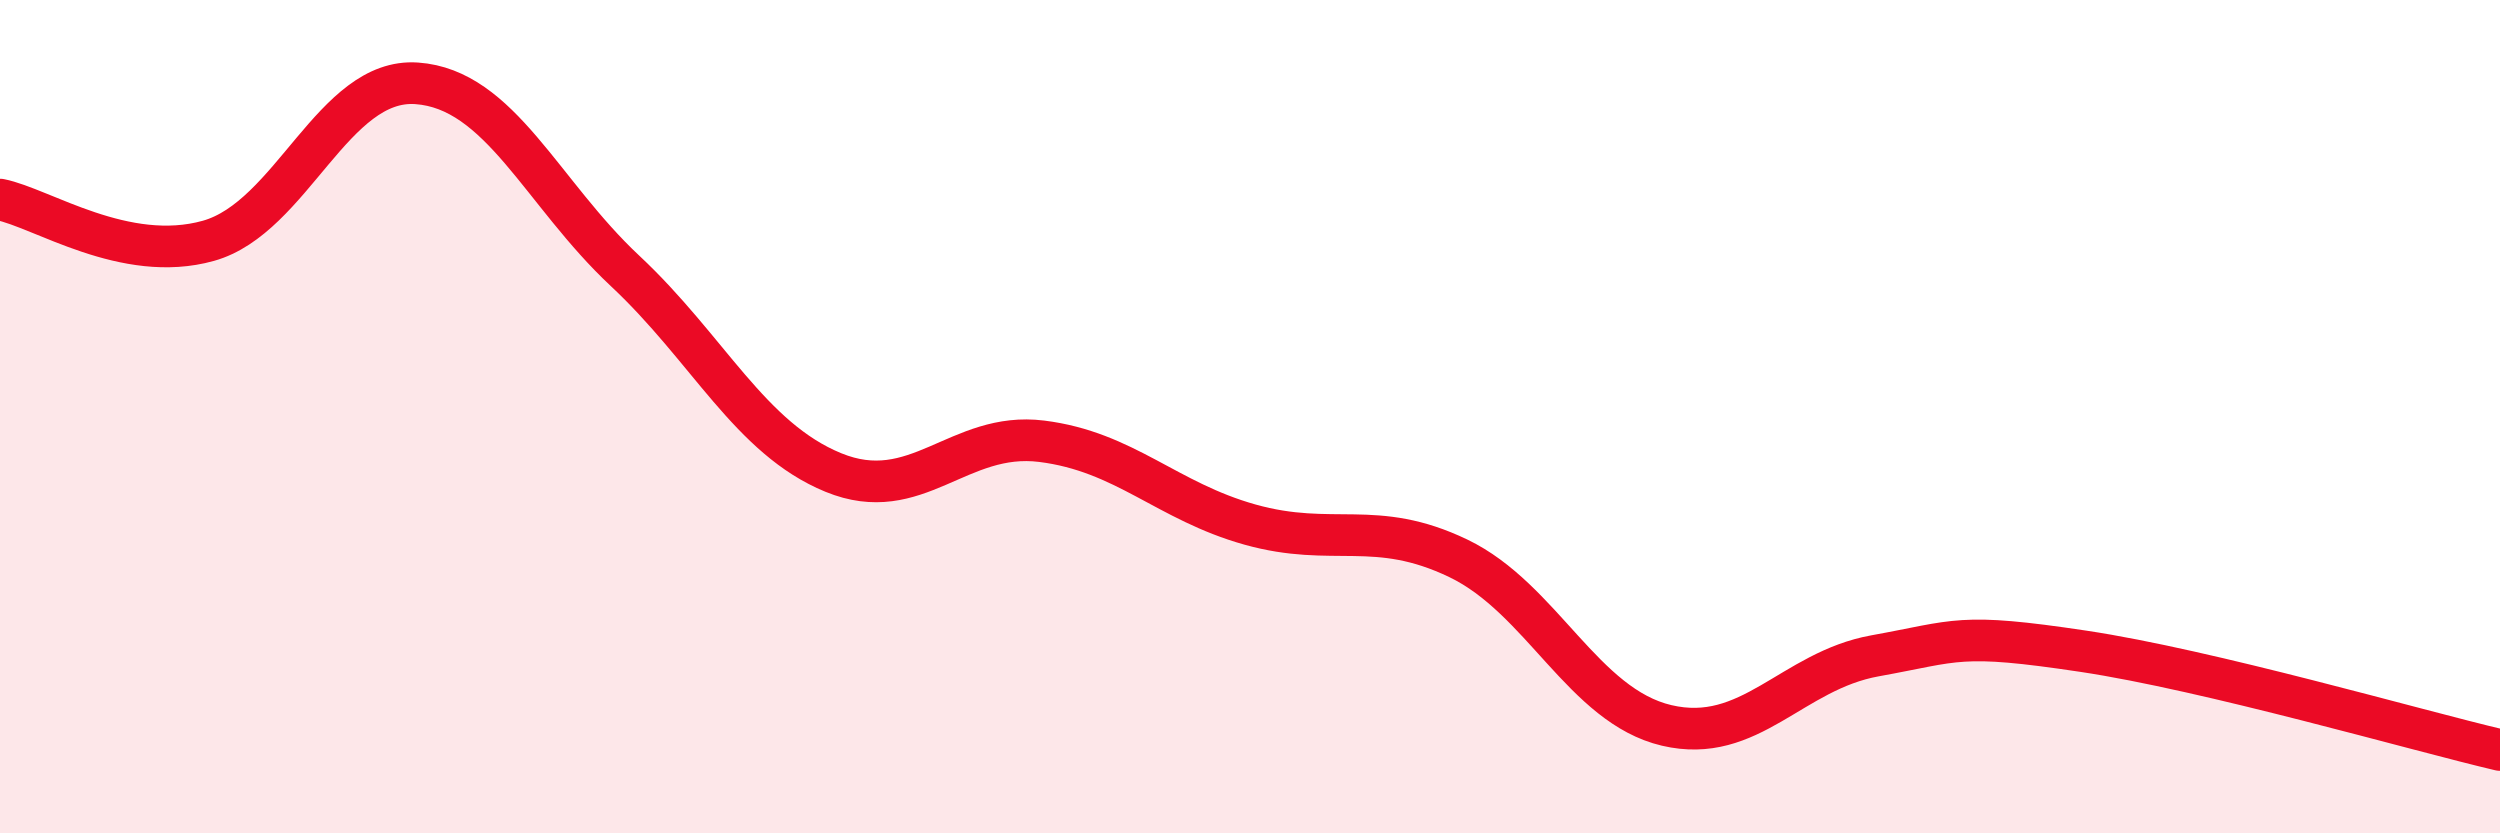
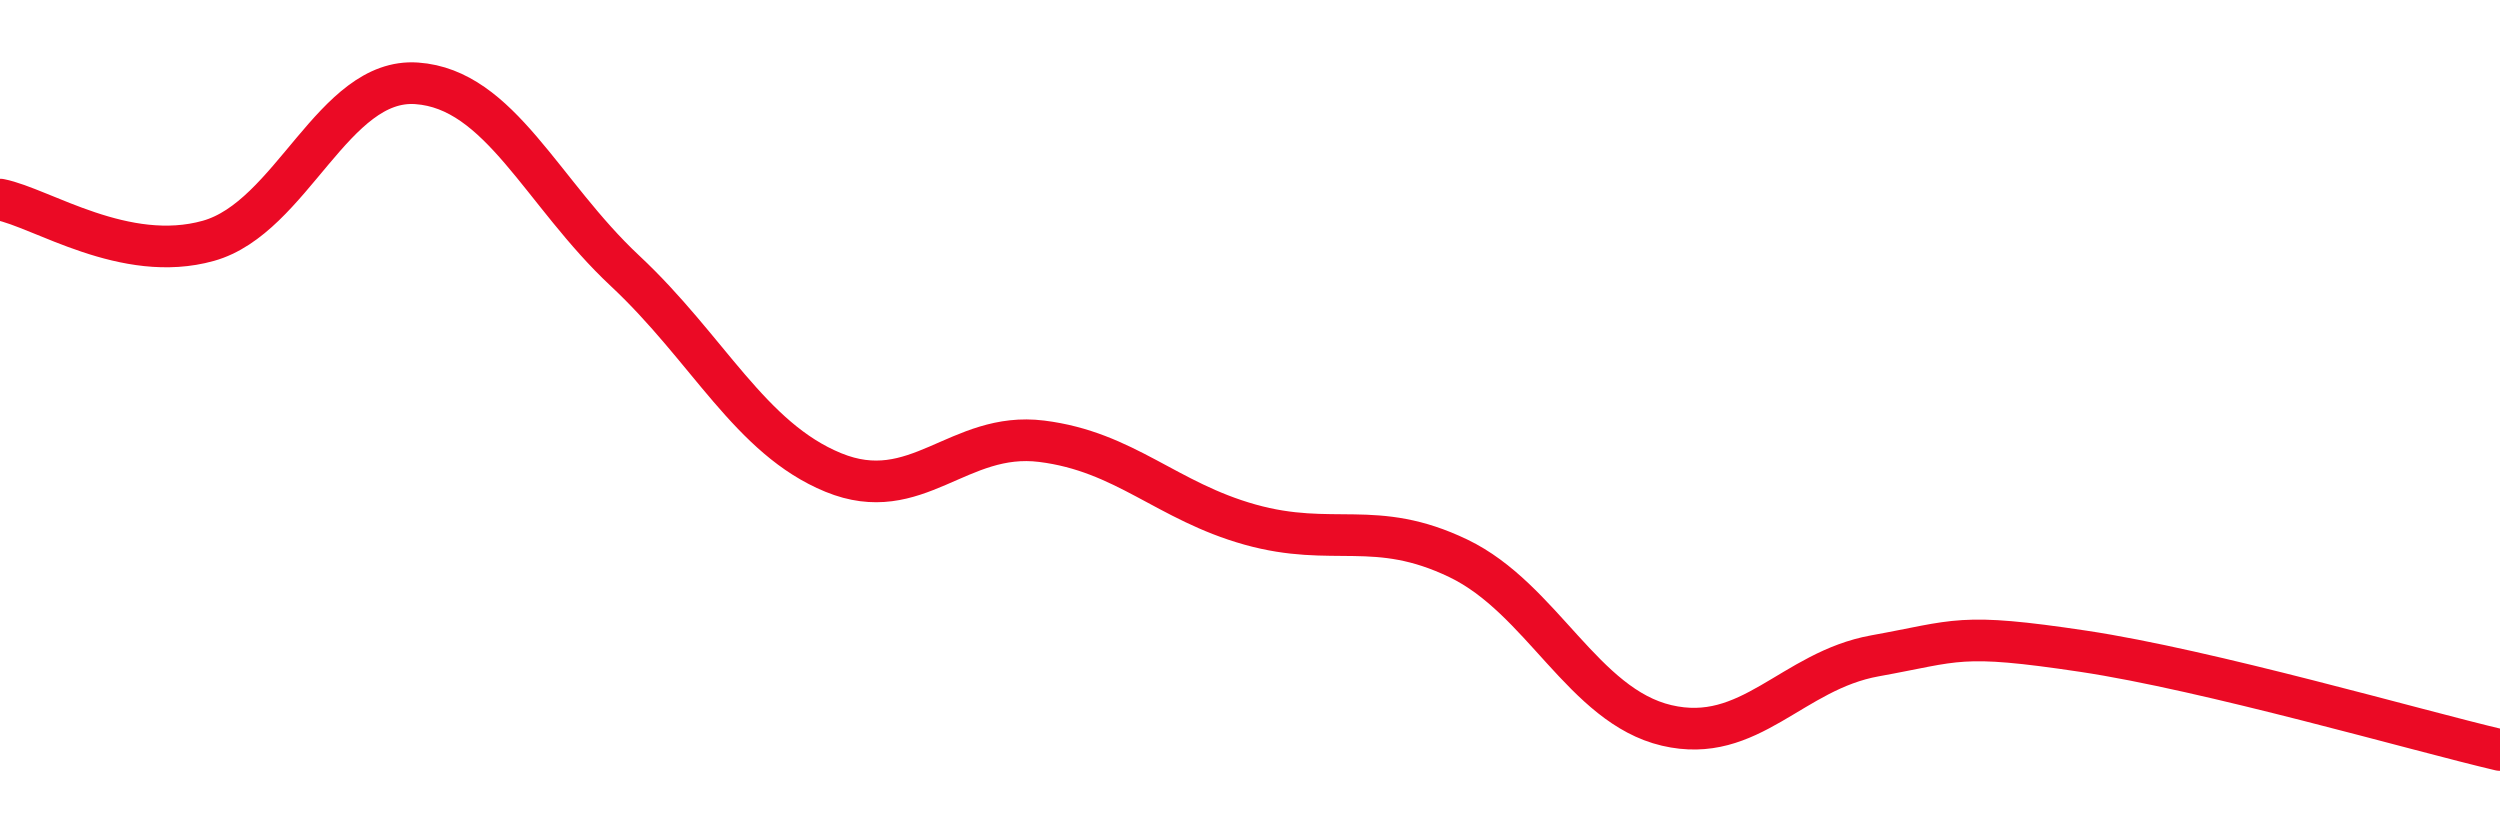
<svg xmlns="http://www.w3.org/2000/svg" width="60" height="20" viewBox="0 0 60 20">
-   <path d="M 0,4.79 C 1,4.99 3,6.34 5,5.78 C 7,5.22 8,1.86 10,2 C 12,2.14 13,4.63 15,6.5 C 17,8.37 18,10.52 20,11.34 C 22,12.16 23,10.34 25,10.59 C 27,10.84 28,12.03 30,12.59 C 32,13.15 33,12.44 35,13.4 C 37,14.36 38,16.94 40,17.41 C 42,17.88 43,16.1 45,15.74 C 47,15.38 47,15.18 50,15.63 C 53,16.08 58,17.53 60,18L60 20L0 20Z" fill="#EB0A25" opacity="0.1" stroke-linecap="round" stroke-linejoin="round" />
  <path d="M 0,4.79 C 1,4.99 3,6.34 5,5.78 C 7,5.22 8,1.86 10,2 C 12,2.14 13,4.63 15,6.5 C 17,8.37 18,10.52 20,11.34 C 22,12.16 23,10.34 25,10.59 C 27,10.84 28,12.03 30,12.59 C 32,13.15 33,12.44 35,13.4 C 37,14.36 38,16.94 40,17.41 C 42,17.88 43,16.1 45,15.74 C 47,15.38 47,15.18 50,15.63 C 53,16.08 58,17.53 60,18" stroke="#EB0A25" stroke-width="1" fill="none" stroke-linecap="round" stroke-linejoin="round" />
</svg>